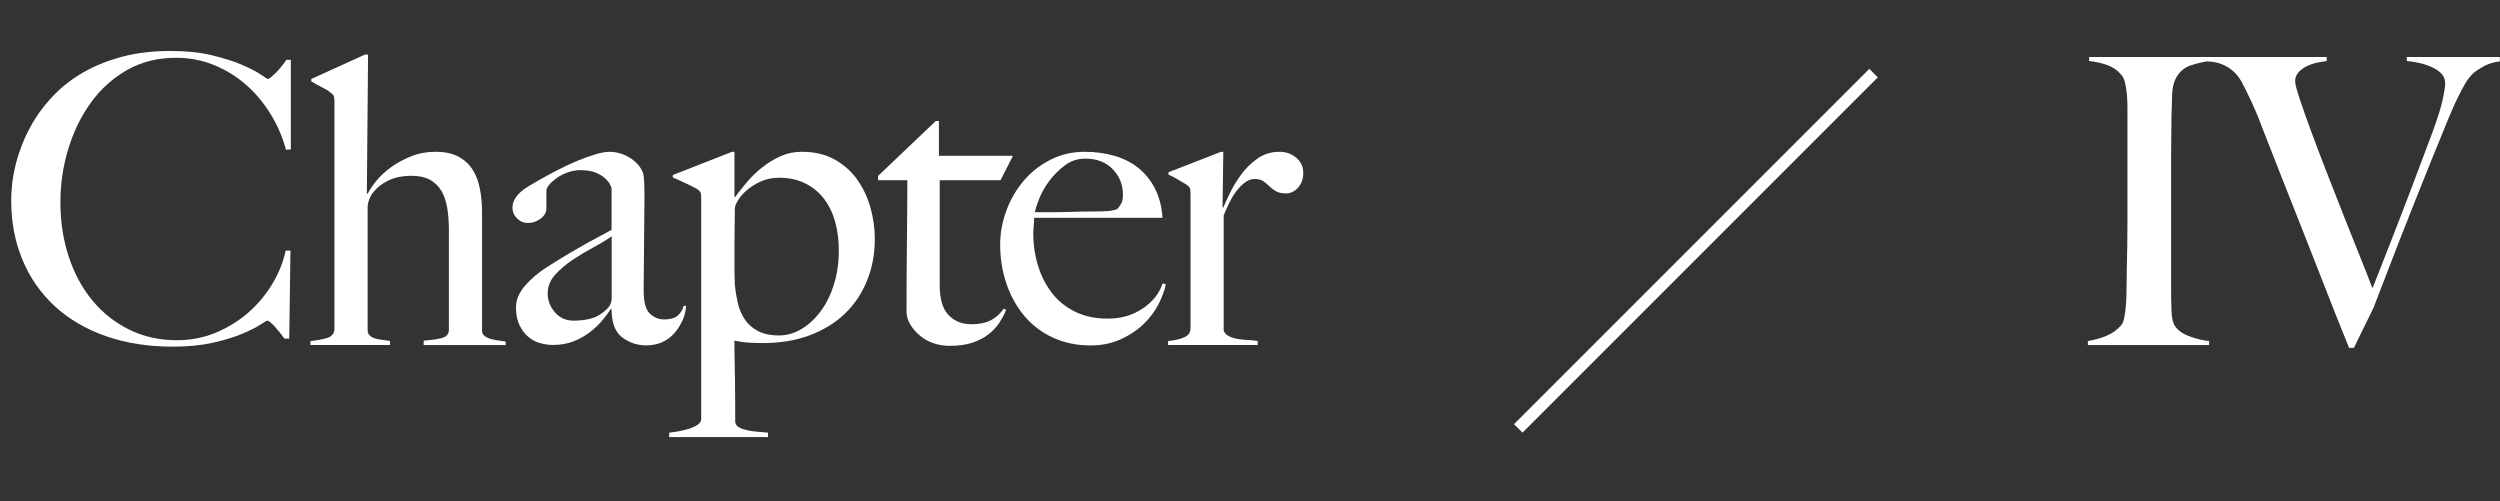
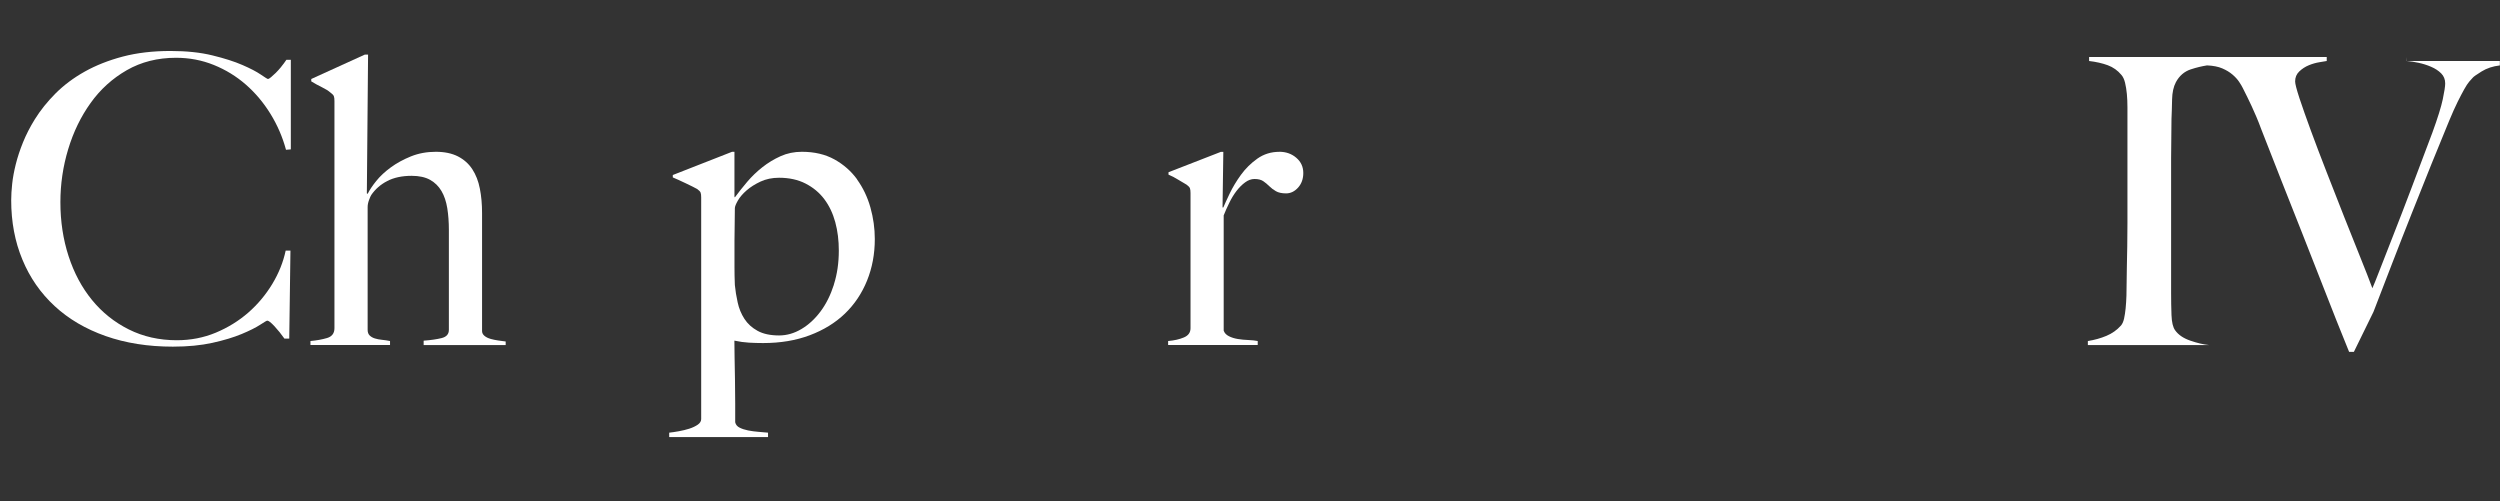
<svg xmlns="http://www.w3.org/2000/svg" version="1.1" viewBox="0 0 104.173 20.895">
  <rect x="0" y="0" width="104.173" height="20.895" fill="#333333" stroke="none" />
  <defs>
    <style>
      .cls-1 {
        fill: #fff;
      }
    </style>
  </defs>
  <g>
    <g id="Layer_1">
      <g>
        <path class="cls-1" d="M11.719,2.784c-.078.094-.153.178-.225.25-.073.072-.14.133-.201.183-.06.05-.102.075-.125.075-.021,0-.122-.061-.3-.184-.178-.122-.433-.255-.767-.4s-.75-.278-1.25-.4c-.5-.123-1.084-.184-1.75-.184-.734,0-1.395.078-1.984.233-.59.156-1.117.364-1.584.625-.467.261-.872.565-1.217.909-.344.345-.633.706-.867,1.083-.199.322-.363.642-.491.959s-.228.62-.3.909-.123.561-.15.817c-.027.255-.041.483-.041.683,0,.9.154,1.726.467,2.476.31.75.758,1.395,1.342,1.934.583.54,1.291.956,2.125,1.25s1.768.442,2.801.442c.622,0,1.172-.053,1.65-.159.477-.105.883-.228,1.217-.367.333-.139.589-.267.767-.383s.278-.175.3-.175c.056,0,.156.078.301.233.144.156.283.328.416.517h.2l.05-3.667h-.199c-.101.478-.287.942-.559,1.392-.273.45-.606.847-1,1.192-.395.344-.846.623-1.351.834-.506.211-1.048.316-1.626.316-.732,0-1.4-.15-2-.45-.6-.3-1.111-.709-1.533-1.226-.423-.517-.748-1.125-.976-1.825s-.342-1.45-.342-2.251c0-.756.108-1.492.325-2.209s.527-1.358.934-1.925c.405-.567.908-1.022,1.508-1.367.601-.344,1.284-.517,2.051-.517.556,0,1.081.1,1.576.3.494.2.939.473,1.333.817s.736.75,1.025,1.217c.288.467.505.967.649,1.5l.201-.017v-3.734h-.184c-.066.1-.14.197-.217.292Z" />
        <path class="cls-1" d="M20.438,14.119c-.101-.028-.184-.069-.251-.125-.066-.056-.1-.122-.1-.2v-4.918c0-.367-.03-.706-.092-1.017-.06-.311-.166-.581-.315-.809-.149-.228-.35-.405-.598-.533-.25-.127-.557-.192-.922-.192-.377,0-.723.065-1.039.192-.315.128-.595.281-.838.459-.244.178-.447.367-.607.567-.16.2-.279.378-.356.533l-.034-.017.051-5.785h-.133l-2.234,1.017v.1c.144.089.291.169.441.242s.27.147.359.225c.076.056.125.105.141.15.018.044.025.111.025.2v9.468c0,.211-.103.348-.309.409s-.435.102-.691.125v.167h3.316v-.167c-.11-.022-.222-.039-.332-.05-.111-.011-.212-.03-.301-.058s-.161-.069-.217-.125-.083-.133-.083-.233v-5.118c0-.089.019-.186.058-.292.039-.105.07-.175.092-.208.167-.244.389-.439.667-.583s.617-.217,1.017-.217c.311,0,.567.056.768.167.199.111.357.267.475.467s.197.439.242.717c.044.278.066.578.066.9v4.168c0,.178-.1.291-.301.342-.199.05-.449.086-.75.108v.184h3.418v-.15c-.1-.011-.206-.025-.316-.042-.111-.017-.217-.039-.316-.066Z" />
-         <path class="cls-1" d="M28.438,13.361c.09-.2.139-.405.15-.617h-.1c-.045.167-.129.303-.25.409-.123.105-.311.158-.567.158-.222,0-.419-.081-.592-.242s-.259-.492-.259-.992c0-.378.004-.725.009-1.042.006-.317.009-.625.009-.925,0-.3.002-.611.008-.934.006-.322.009-.683.009-1.083,0-.189-.006-.38-.017-.575-.012-.194-.039-.331-.084-.408-.111-.222-.295-.409-.55-.559-.256-.15-.528-.225-.817-.225-.144,0-.33.034-.558.1-.228.067-.477.156-.751.267-.272.111-.558.245-.857.4-.301.156-.596.316-.884.483-.089.056-.192.117-.309.183-.116.067-.226.144-.325.233-.1.089-.184.19-.25.3-.066.111-.1.233-.1.367,0,.167.064.314.191.442.127.128.28.191.459.191.189,0,.363-.061.524-.183s.241-.261.241-.417v-.75c0-.067.039-.147.117-.242.078-.094.184-.189.316-.284.134-.094.287-.172.459-.233s.348-.092.525-.092c.266,0,.482.036.65.108.166.072.297.153.391.242.095.089.162.175.201.258.038.084.058.136.058.158v1.717c-.111.066-.247.142-.408.225-.161.083-.348.183-.559.3-.212.117-.458.258-.741.425-.284.167-.609.367-.976.6-.367.233-.675.495-.925.783-.25.289-.375.589-.375.9,0,.289.047.533.141.733.095.2.217.364.367.492.15.128.316.217.5.267.184.05.363.075.542.075.3,0,.575-.047.825-.142s.477-.219.684-.375c.205-.156.383-.322.533-.5.15-.177.27-.339.358-.483l.033.017c0,.556.147.944.442,1.167.294.223.63.334,1.008.334.233,0,.447-.042.643-.125.193-.084.363-.206.508-.367s.261-.342.35-.542ZM25.488,12.41c0,.19-.066.345-.2.467-.19.19-.395.317-.617.384-.222.066-.477.1-.766.1-.323,0-.584-.117-.784-.35-.2-.233-.3-.495-.3-.784s.102-.547.309-.775c.205-.228.449-.436.732-.625.284-.189.576-.364.876-.525s.55-.314.75-.459v2.567Z" />
        <path class="cls-1" d="M35.717,7.476c-.25-.344-.565-.622-.948-.834-.382-.211-.833-.317-1.355-.317-.321,0-.617.061-.889.184-.273.123-.524.275-.757.459-.233.183-.443.386-.632.608s-.36.439-.516.65l-.016-.033v-1.867h-.101l-2.468.967v.1c.134.056.311.136.534.242.222.106.384.186.483.242.078.056.125.106.142.15s.024.111.024.2v9.235c0,.089-.047.167-.141.233-.096.066-.212.122-.351.167-.14.044-.286.081-.442.108-.155.028-.289.047-.399.059v.183h4.118v-.183c-.111-.011-.242-.022-.393-.034s-.295-.031-.434-.058c-.139-.028-.258-.067-.357-.117-.101-.05-.162-.125-.184-.225v-.784c0-.322-.004-.65-.009-.983-.006-.334-.011-.65-.017-.95-.006-.3-.008-.528-.008-.684.21.045.412.073.606.084.194.011.391.017.591.017.72,0,1.368-.108,1.944-.325.576-.217,1.065-.517,1.463-.9.399-.383.707-.842.923-1.375.216-.533.324-1.111.324-1.733,0-.444-.061-.884-.183-1.317-.122-.434-.308-.822-.557-1.167ZM34.748,11.861c-.139.433-.324.806-.557,1.117-.232.311-.498.556-.797.733-.299.178-.609.267-.93.267-.365,0-.664-.064-.896-.192-.232-.127-.416-.294-.549-.5s-.227-.434-.281-.684c-.056-.25-.095-.492-.117-.725-.011-.255-.016-.511-.016-.767v-1.067c0-.189.002-.409.008-.659s.008-.486.008-.709c0-.066.042-.172.125-.317.083-.144.205-.286.365-.425.16-.139.353-.261.581-.367s.484-.159.772-.159c.42,0,.789.081,1.103.242.316.162.576.378.781.65s.357.592.457.959.148.761.148,1.184c0,.511-.068.983-.207,1.417Z" />
-         <path class="cls-1" d="M41.274,13.352c-.211.106-.477.159-.8.159-.389,0-.706-.128-.95-.384-.244-.255-.367-.666-.367-1.233v-4.384h2.535l.516-1.017h-3.084v-1.45h-.131l-2.402,2.284v.183h1.217c0,.733-.006,1.57-.017,2.509-.011.94-.017,1.931-.017,2.976,0,.178.052.353.156.525s.239.328.404.467c.164.139.353.245.568.316.214.073.438.108.672.108.355,0,.664-.042.925-.125.261-.083.489-.2.683-.35.195-.15.351-.316.467-.5.117-.183.209-.358.275-.525l-.1-.05c-.156.223-.34.386-.551.492Z" />
-         <path class="cls-1" d="M47.618,12.852c-.418.284-.904.425-1.459.425-.512,0-.962-.094-1.351-.284-.39-.189-.712-.447-.967-.775-.256-.328-.45-.706-.583-1.134-.134-.428-.201-.875-.201-1.342,0-.122.006-.242.018-.358.011-.117.017-.219.017-.309h5.351c-.033-.466-.139-.872-.316-1.217-.178-.344-.408-.63-.691-.858-.283-.228-.617-.398-1-.508-.385-.111-.793-.167-1.227-.167-.533,0-1.02.114-1.458.342-.439.228-.811.525-1.116.892-.307.367-.543.781-.709,1.242-.167.461-.25.925-.25,1.392,0,.578.089,1.125.267,1.642.178.517.431.967.759,1.35.327.383.725.681,1.191.892.467.211.984.317,1.551.317.455,0,.869-.084,1.242-.25.371-.167.691-.377.958-.633s.477-.536.634-.842c.155-.306.255-.581.3-.825l-.134-.034c-.133.412-.408.759-.824,1.042ZM43.307,8.268c.101-.25.242-.498.426-.742.184-.244.4-.458.65-.642s.53-.275.842-.275c.477,0,.858.147,1.142.441.284.295.425.648.425,1.059,0,.156-.019.273-.059.35-.039.078-.097.161-.174.25-.111.045-.24.073-.384.084-.145.011-.3.017-.467.017-.256,0-.489.003-.7.008-.211.006-.414.011-.608.017-.194.006-.392.008-.592.008h-.684c.022-.133.083-.325.183-.575Z" />
        <path class="cls-1" d="M53.31,6.326c-.345,0-.649.095-.917.284-.267.189-.494.414-.684.675-.19.261-.344.52-.467.775-.122.256-.211.45-.267.584h-.033l.033-2.317h-.1l-2.185.85v.1c.134.056.268.125.4.208.134.084.25.153.351.208.077.056.125.105.142.15s.025.111.025.2v5.634c0,.178-.092.306-.275.383-.184.078-.403.128-.658.15v.167h3.733v-.167c-.11-.022-.241-.036-.392-.042-.15-.005-.295-.019-.434-.042-.139-.022-.264-.061-.375-.117s-.184-.133-.217-.233v-4.801c.066-.167.144-.342.234-.525.088-.183.188-.347.299-.492.111-.144.231-.264.359-.358.127-.094.258-.142.391-.142.156,0,.278.031.367.092s.172.13.25.208c.078.078.17.147.275.208s.247.092.425.092c.189,0,.356-.081.501-.242.144-.161.216-.364.216-.608,0-.256-.097-.467-.292-.634-.193-.167-.43-.25-.708-.25Z" />
-         <path class="cls-1" d="M100.29,2.375v.167c.144.011.308.037.491.075.183.039.358.095.524.167.168.072.307.164.418.275.11.111.166.25.166.416,0,.123-.033.342-.1.659s-.211.781-.434,1.392c-.301.8-.59,1.567-.867,2.3s-.531,1.389-.758,1.967c-.229.578-.417,1.062-.567,1.451-.149.389-.253.644-.308.767-.123-.334-.289-.761-.501-1.284-.211-.522-.436-1.086-.675-1.692-.239-.606-.48-1.222-.725-1.85-.245-.628-.465-1.206-.659-1.734s-.352-.978-.476-1.35c-.122-.373-.183-.609-.183-.709,0-.167.058-.306.175-.417.117-.111.25-.197.4-.258s.297-.102.441-.125c.144-.022.244-.039.301-.05v-.167h-9.902v.167c.289.034.547.092.775.175.228.084.419.22.574.408.067.078.117.186.15.325.033.139.059.294.075.467s.024.358.024.559v4.817c0,.334-.002.659-.008.975-.006.317-.012.609-.017.875-.006.267-.009.478-.009.633,0,.178-.002.358-.008.542-.006.183-.017.358-.033.525-.017.167-.039.311-.066.434-.028.122-.07.217-.125.283-.167.189-.37.334-.609.434-.238.1-.497.172-.775.217v.167h5.052v-.167c-.233-.022-.495-.084-.784-.184s-.5-.244-.633-.434c-.089-.122-.139-.333-.15-.633-.011-.3-.016-.611-.016-.934v-5.585c0-.277.002-.553.008-.825.006-.272.008-.547.008-.825.012-.255.019-.527.025-.816s.059-.528.158-.717c.144-.267.35-.445.617-.534.243-.081.468-.132.684-.167v.001c.256.011.467.053.633.125.167.072.309.158.426.258.116.1.207.2.274.3.067.1.116.184.149.25.067.134.131.262.192.384s.122.25.183.383c.061.133.125.278.192.434s.139.339.217.55c.278.711.556,1.42.833,2.126.278.706.567,1.437.867,2.192.301.756.608,1.542.926,2.359.316.817.658,1.675,1.025,2.576h.199l.816-1.667c.244-.633.504-1.303.775-2.009.273-.706.547-1.409.826-2.109.277-.7.549-1.38.816-2.042.267-.661.511-1.258.733-1.792.134-.322.253-.589.358-.8.105-.211.197-.386.275-.525.077-.139.146-.244.208-.317.06-.072.108-.125.142-.158.033-.044.158-.133.375-.267s.469-.217.758-.25v-.184h-3.883Z" />
-         <rect class="cls-1" x="60.197" y="10.198" width="20.938" height=".5" transform="translate(13.31 53.029) rotate(-45)" />
+         <path class="cls-1" d="M100.29,2.375v.167c.144.011.308.037.491.075.183.039.358.095.524.167.168.072.307.164.418.275.11.111.166.25.166.416,0,.123-.033.342-.1.659s-.211.781-.434,1.392c-.301.8-.59,1.567-.867,2.3s-.531,1.389-.758,1.967c-.229.578-.417,1.062-.567,1.451-.149.389-.253.644-.308.767-.123-.334-.289-.761-.501-1.284-.211-.522-.436-1.086-.675-1.692-.239-.606-.48-1.222-.725-1.85-.245-.628-.465-1.206-.659-1.734s-.352-.978-.476-1.35c-.122-.373-.183-.609-.183-.709,0-.167.058-.306.175-.417.117-.111.25-.197.4-.258s.297-.102.441-.125c.144-.022.244-.039.301-.05v-.167h-9.902v.167c.289.034.547.092.775.175.228.084.419.22.574.408.067.078.117.186.15.325.033.139.059.294.075.467s.024.358.024.559v4.817c0,.334-.002.659-.008.975-.006.317-.012.609-.017.875-.006.267-.009.478-.009.633,0,.178-.002.358-.008.542-.006.183-.017.358-.033.525-.017.167-.039.311-.066.434-.028.122-.07.217-.125.283-.167.189-.37.334-.609.434-.238.1-.497.172-.775.217v.167h5.052c-.233-.022-.495-.084-.784-.184s-.5-.244-.633-.434c-.089-.122-.139-.333-.15-.633-.011-.3-.016-.611-.016-.934v-5.585c0-.277.002-.553.008-.825.006-.272.008-.547.008-.825.012-.255.019-.527.025-.816s.059-.528.158-.717c.144-.267.35-.445.617-.534.243-.081.468-.132.684-.167v.001c.256.011.467.053.633.125.167.072.309.158.426.258.116.1.207.2.274.3.067.1.116.184.149.25.067.134.131.262.192.384s.122.25.183.383c.061.133.125.278.192.434s.139.339.217.55c.278.711.556,1.42.833,2.126.278.706.567,1.437.867,2.192.301.756.608,1.542.926,2.359.316.817.658,1.675,1.025,2.576h.199l.816-1.667c.244-.633.504-1.303.775-2.009.273-.706.547-1.409.826-2.109.277-.7.549-1.38.816-2.042.267-.661.511-1.258.733-1.792.134-.322.253-.589.358-.8.105-.211.197-.386.275-.525.077-.139.146-.244.208-.317.06-.072.108-.125.142-.158.033-.044.158-.133.375-.267s.469-.217.758-.25v-.184h-3.883Z" />
      </g>
    </g>
  </g>
</svg>